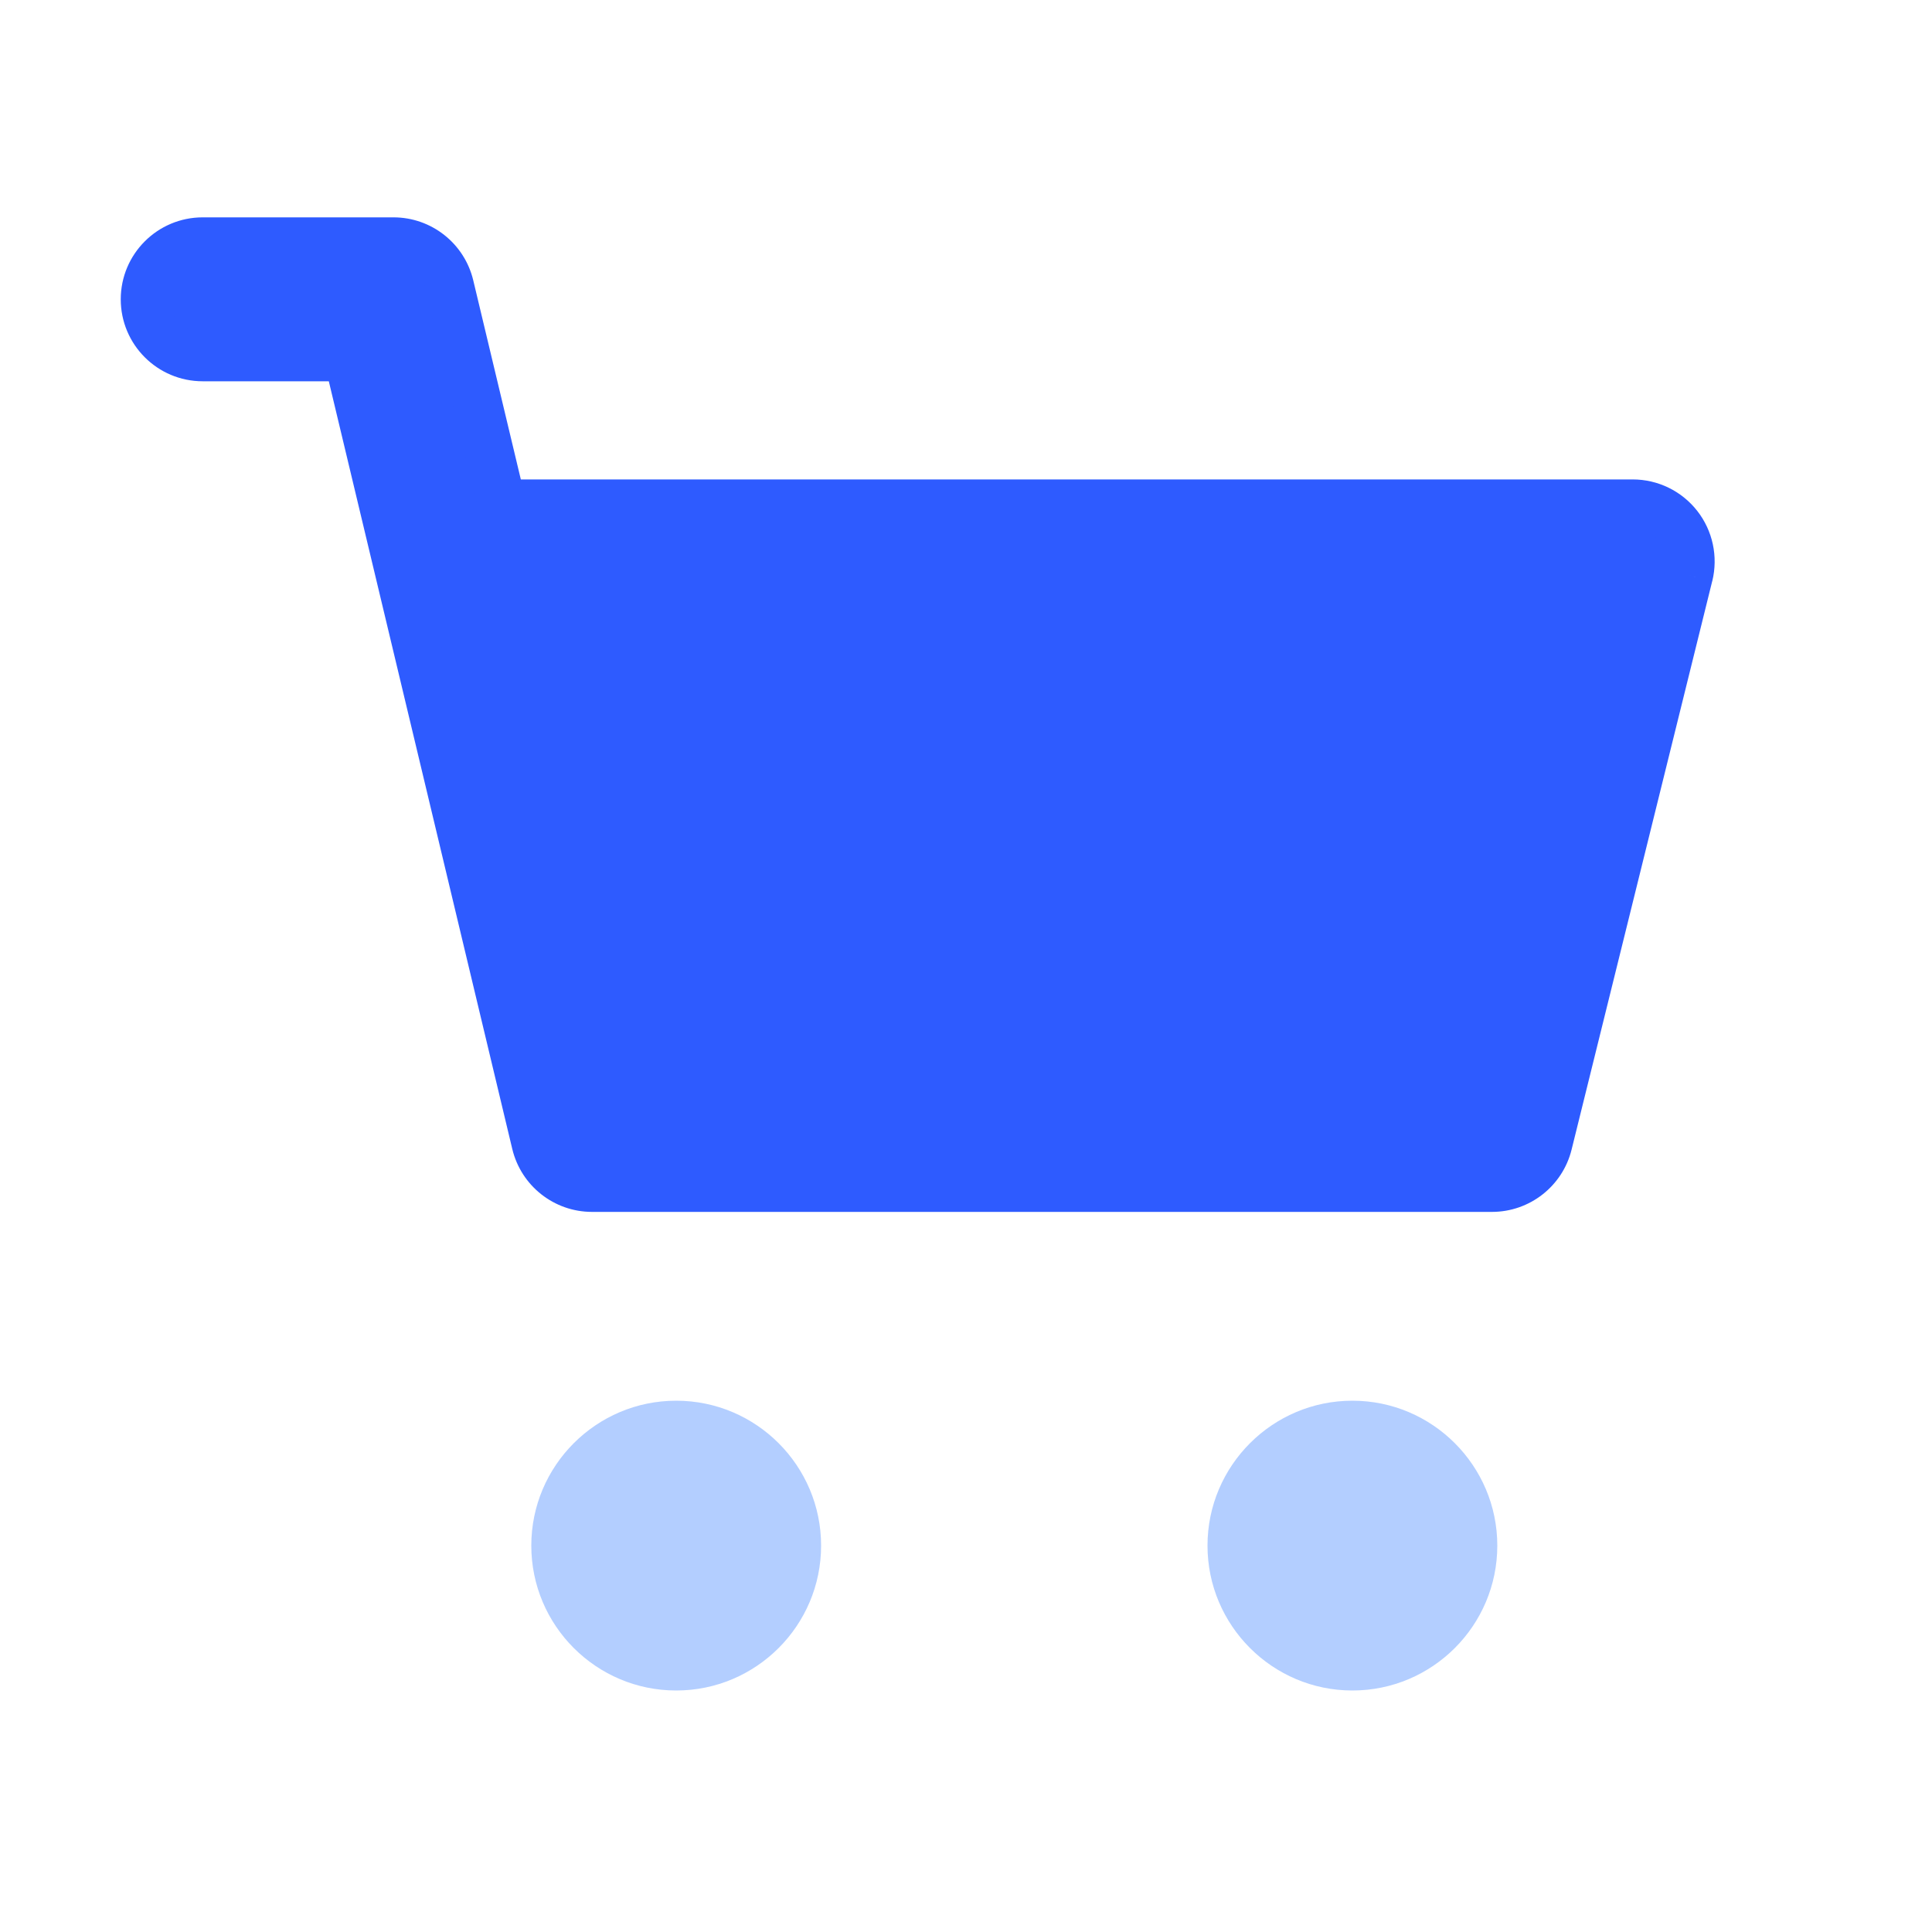
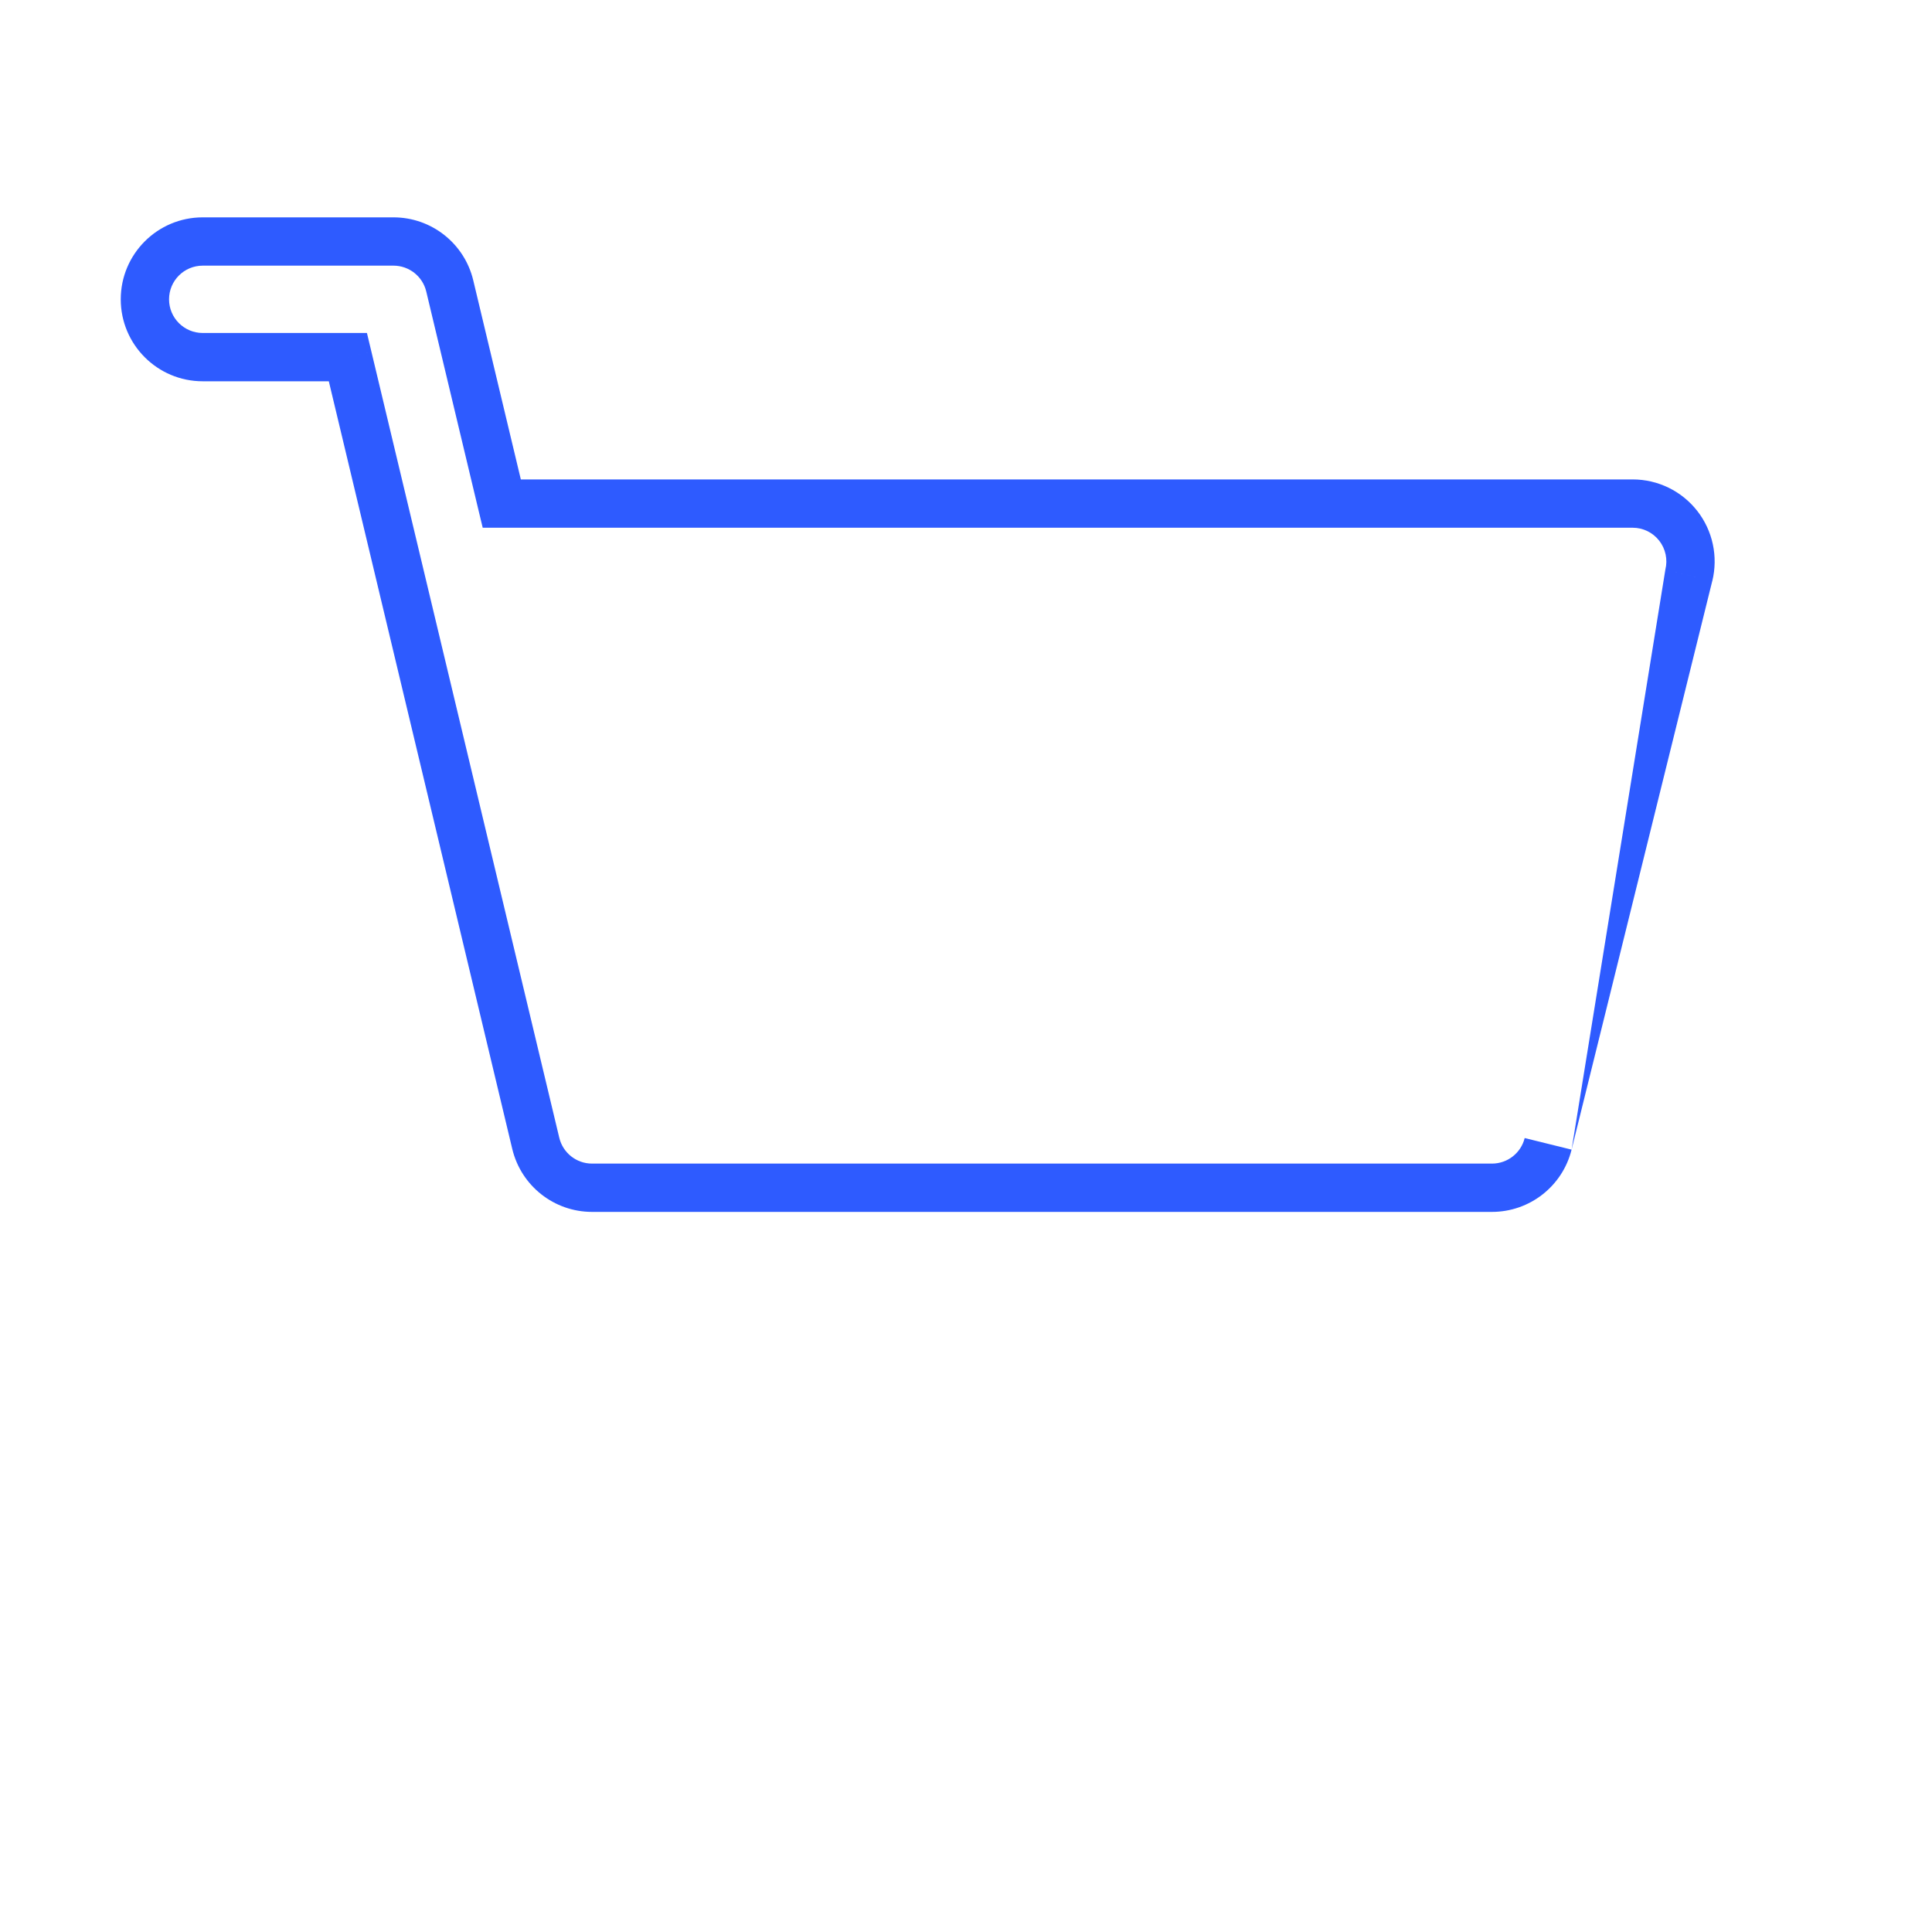
<svg xmlns="http://www.w3.org/2000/svg" width="40" height="40" viewBox="0 0 40 40" fill="none">
-   <path d="M28 35C26.346 35 25 33.655 25 32C25 30.346 26.346 29 28 29C29.655 29 31 30.346 31 32C31 33.655 29.655 35 28 35Z" fill="#B3CEFF" />
-   <path d="M34.746 10.886C34.519 10.596 34.171 10.426 33.803 10.426H10.389L9.311 5.919C9.183 5.38 8.701 5 8.147 5H4.197C3.536 5 3 5.536 3 6.197C3 6.858 3.536 7.394 4.197 7.394H7.202L11.093 23.672C11.222 24.211 11.703 24.591 12.257 24.591H30.89C31.441 24.591 31.92 24.216 32.052 23.682L34.965 11.911C35.053 11.554 34.972 11.176 34.746 10.886Z" fill="#2E5BFF" />
-   <path d="M10.389 10.426L9.902 10.543L9.994 10.926H10.389V10.426ZM9.311 5.919L9.798 5.803L9.798 5.803L9.311 5.919ZM4.197 5L4.197 5.5H4.197V5ZM7.202 7.394L7.689 7.278L7.597 6.894H7.202V7.394ZM11.093 23.672L10.606 23.788L10.606 23.788L11.093 23.672ZM32.052 23.682L31.567 23.562L31.567 23.562L32.052 23.682ZM34.965 11.911L35.45 12.031L35.451 12.031L34.965 11.911ZM35.14 10.578C34.818 10.166 34.325 9.926 33.803 9.926V10.926C34.018 10.926 34.22 11.025 34.352 11.194L35.14 10.578ZM33.803 9.926H10.389V10.926H33.803V9.926ZM10.875 10.31L9.798 5.803L8.825 6.035L9.902 10.543L10.875 10.31ZM9.798 5.803C9.615 5.039 8.932 4.5 8.147 4.5V5.5C8.469 5.5 8.75 5.721 8.825 6.035L9.798 5.803ZM8.147 4.5H4.197V5.5H8.147V4.5ZM4.197 4.5C3.26 4.5 2.5 5.26 2.5 6.197H3.5C3.5 5.812 3.812 5.5 4.197 5.5L4.197 4.5ZM2.5 6.197C2.5 7.134 3.26 7.894 4.197 7.894V6.894C3.812 6.894 3.5 6.582 3.5 6.197H2.5ZM4.197 7.894H7.202V6.894H4.197V7.894ZM6.716 7.51L10.606 23.788L11.579 23.555L7.689 7.278L6.716 7.51ZM10.606 23.788C10.789 24.552 11.472 25.091 12.257 25.091V24.091C11.934 24.091 11.654 23.869 11.579 23.555L10.606 23.788ZM12.257 25.091H30.89V24.091H12.257V25.091ZM30.89 25.091C31.67 25.091 32.35 24.559 32.538 23.802L31.567 23.562C31.49 23.872 31.211 24.091 30.89 24.091V25.091ZM32.538 23.802L35.45 12.031L34.48 11.791L31.567 23.562L32.538 23.802ZM35.451 12.031C35.575 11.524 35.461 10.989 35.14 10.578L34.352 11.194C34.484 11.363 34.531 11.583 34.48 11.791L35.451 12.031Z" fill="#2E5BFF" />
-   <path d="M14 35C12.345 35 11 33.655 11 32C11 30.346 12.345 29 14 29C15.655 29 17 30.346 17 32C17 33.655 15.655 35 14 35Z" fill="#B3CEFF" />
+   <path d="M10.389 10.426L9.902 10.543L9.994 10.926H10.389V10.426ZM9.311 5.919L9.798 5.803L9.798 5.803L9.311 5.919ZM4.197 5L4.197 5.5H4.197V5ZM7.202 7.394L7.689 7.278L7.597 6.894H7.202V7.394ZM11.093 23.672L10.606 23.788L10.606 23.788L11.093 23.672ZM32.052 23.682L31.567 23.562L31.567 23.562L32.052 23.682ZM34.965 11.911L35.45 12.031L35.451 12.031L34.965 11.911ZM35.14 10.578C34.818 10.166 34.325 9.926 33.803 9.926V10.926C34.018 10.926 34.22 11.025 34.352 11.194L35.14 10.578ZM33.803 9.926H10.389V10.926H33.803V9.926ZM10.875 10.31L9.798 5.803L8.825 6.035L9.902 10.543L10.875 10.31ZM9.798 5.803C9.615 5.039 8.932 4.5 8.147 4.5V5.5C8.469 5.5 8.75 5.721 8.825 6.035L9.798 5.803ZM8.147 4.5H4.197V5.5H8.147V4.5ZM4.197 4.5C3.26 4.5 2.5 5.26 2.5 6.197H3.5C3.5 5.812 3.812 5.5 4.197 5.5L4.197 4.5ZM2.5 6.197C2.5 7.134 3.26 7.894 4.197 7.894V6.894C3.812 6.894 3.5 6.582 3.5 6.197H2.5ZM4.197 7.894H7.202V6.894H4.197V7.894ZM6.716 7.51L10.606 23.788L11.579 23.555L7.689 7.278L6.716 7.51ZM10.606 23.788C10.789 24.552 11.472 25.091 12.257 25.091V24.091C11.934 24.091 11.654 23.869 11.579 23.555L10.606 23.788ZM12.257 25.091H30.89V24.091H12.257V25.091ZM30.89 25.091C31.67 25.091 32.35 24.559 32.538 23.802L31.567 23.562C31.49 23.872 31.211 24.091 30.89 24.091V25.091ZM32.538 23.802L35.45 12.031L34.48 11.791L32.538 23.802ZM35.451 12.031C35.575 11.524 35.461 10.989 35.14 10.578L34.352 11.194C34.484 11.363 34.531 11.583 34.48 11.791L35.451 12.031Z" fill="#2E5BFF" />
</svg>